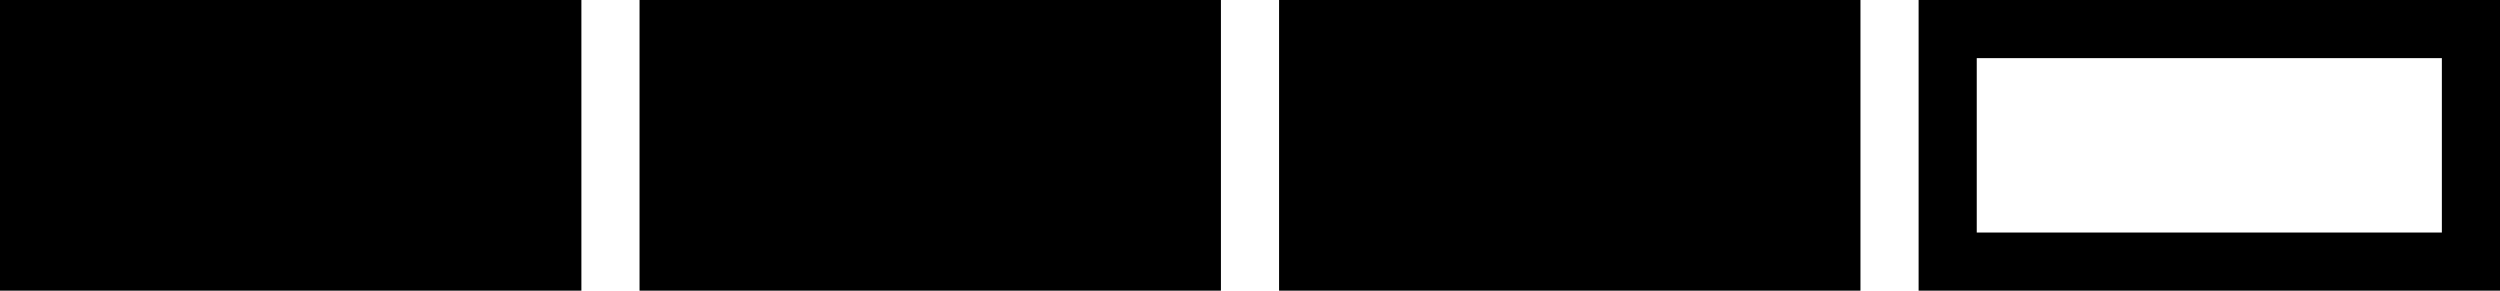
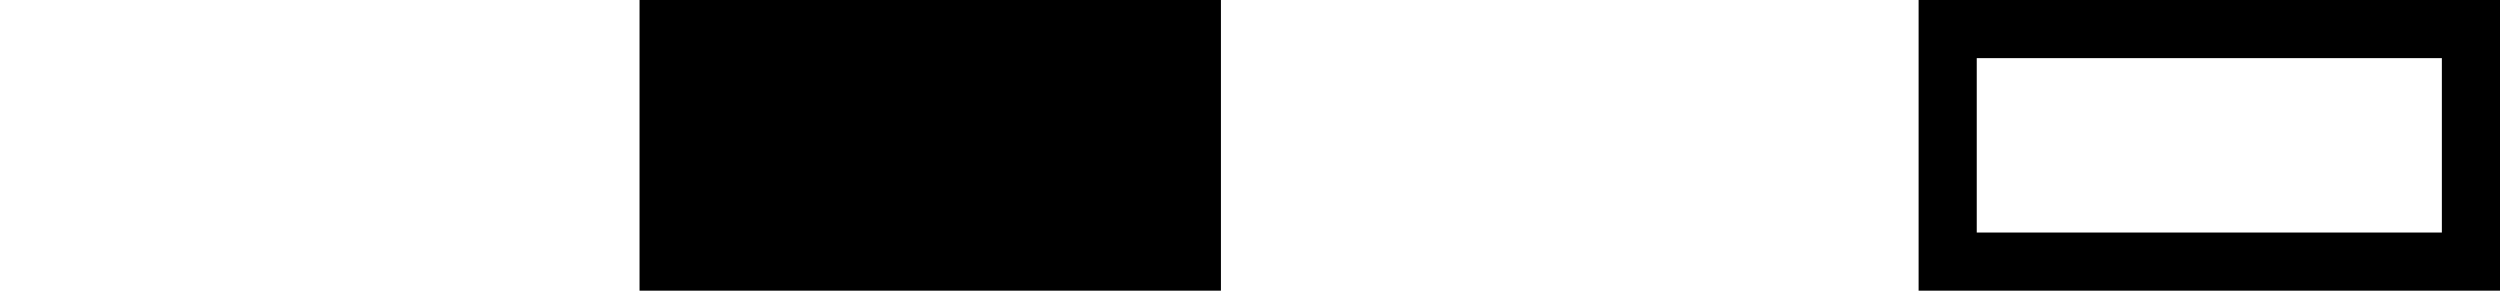
<svg xmlns="http://www.w3.org/2000/svg" width="43px" height="5px" viewBox="0 0 43 5" version="1.1">
  <title>31C07C0C-AAC5-4B7A-84AE-72CCF174DBC0</title>
  <g id="Guidelines" stroke="none" stroke-width="1" fill="none" fill-rule="evenodd">
    <g id="04_Guidelines_Iconography" transform="translate(-634, -1913)">
      <g id="icon-intensity-+++" transform="translate(590, 1850)">
        <g id="01-Atoms-/-01-Icons-/-01-Insentity-/-03-+++" transform="translate(44, 63)">
          <rect id="Rectangle" stroke="#000000" x="33.5" y="0.5" width="9" height="4" />
-           <rect id="Rectangle-Copy-13" fill="#000000" x="0" y="0" width="10" height="5" />
          <rect id="Rectangle-Copy-14" fill="#000000" x="11" y="0" width="10" height="5" />
-           <rect id="Rectangle-Copy-15" fill="#000000" x="22" y="0" width="10" height="5" />
        </g>
      </g>
    </g>
  </g>
</svg>